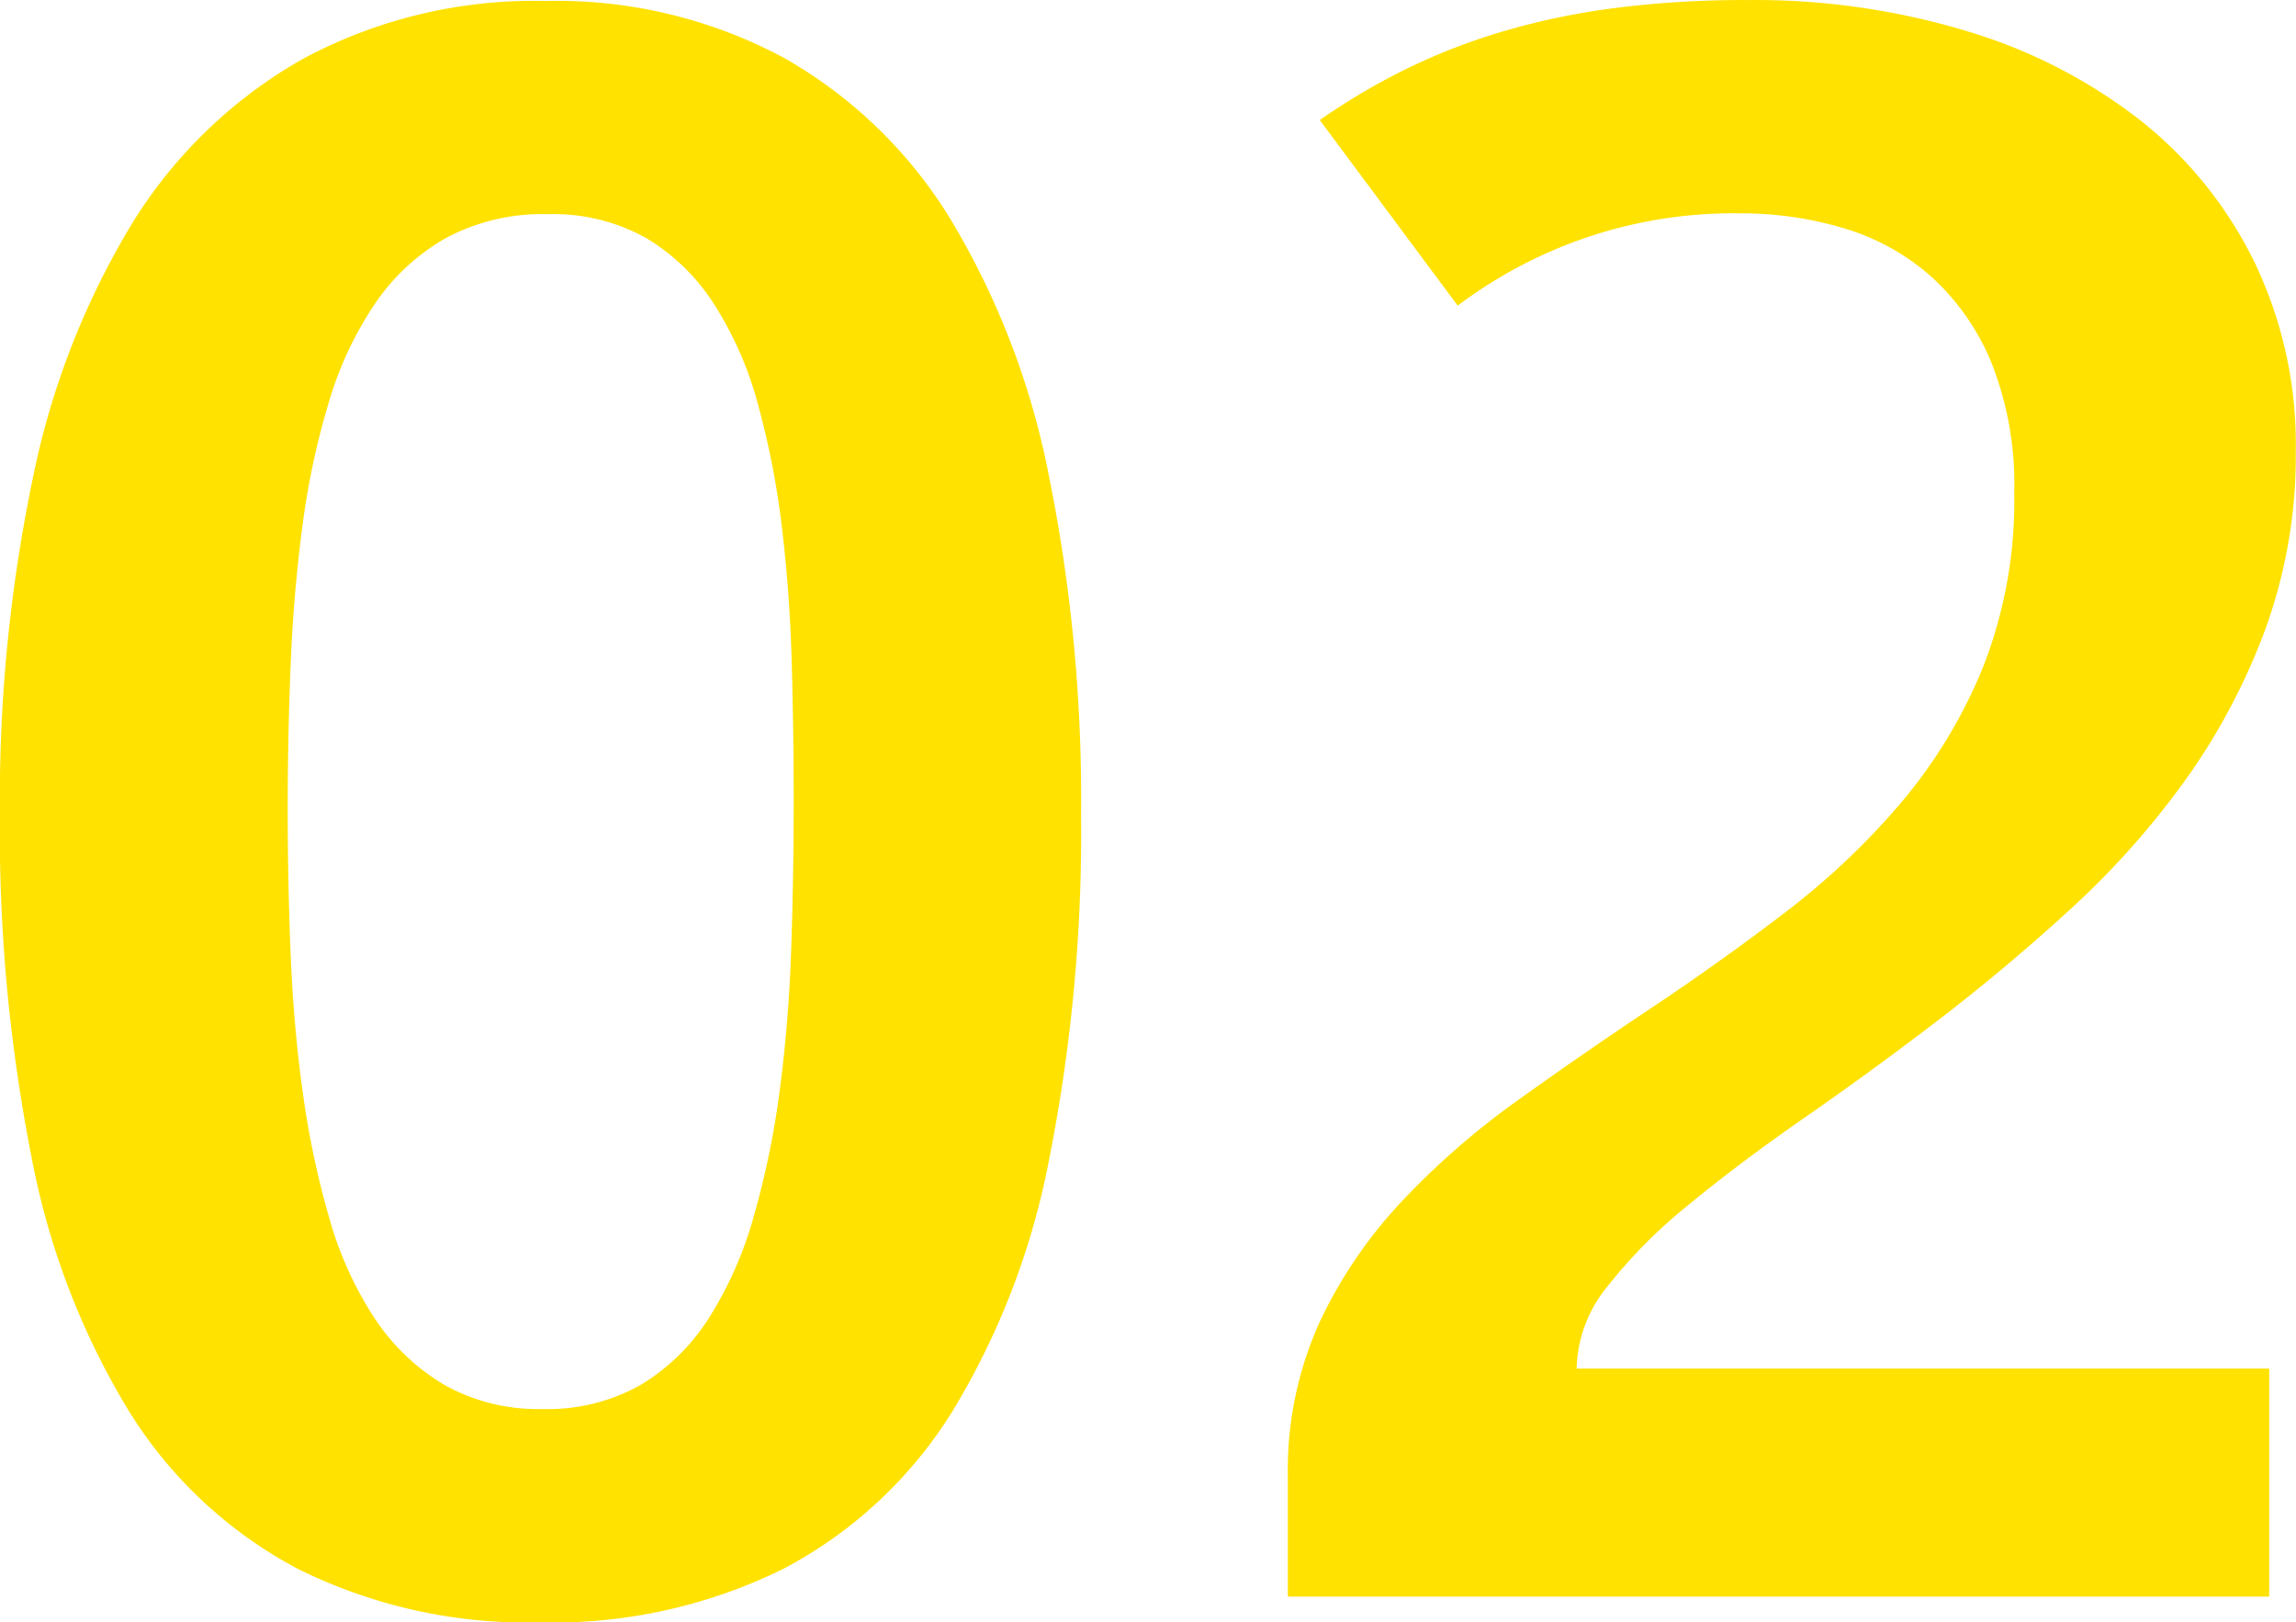
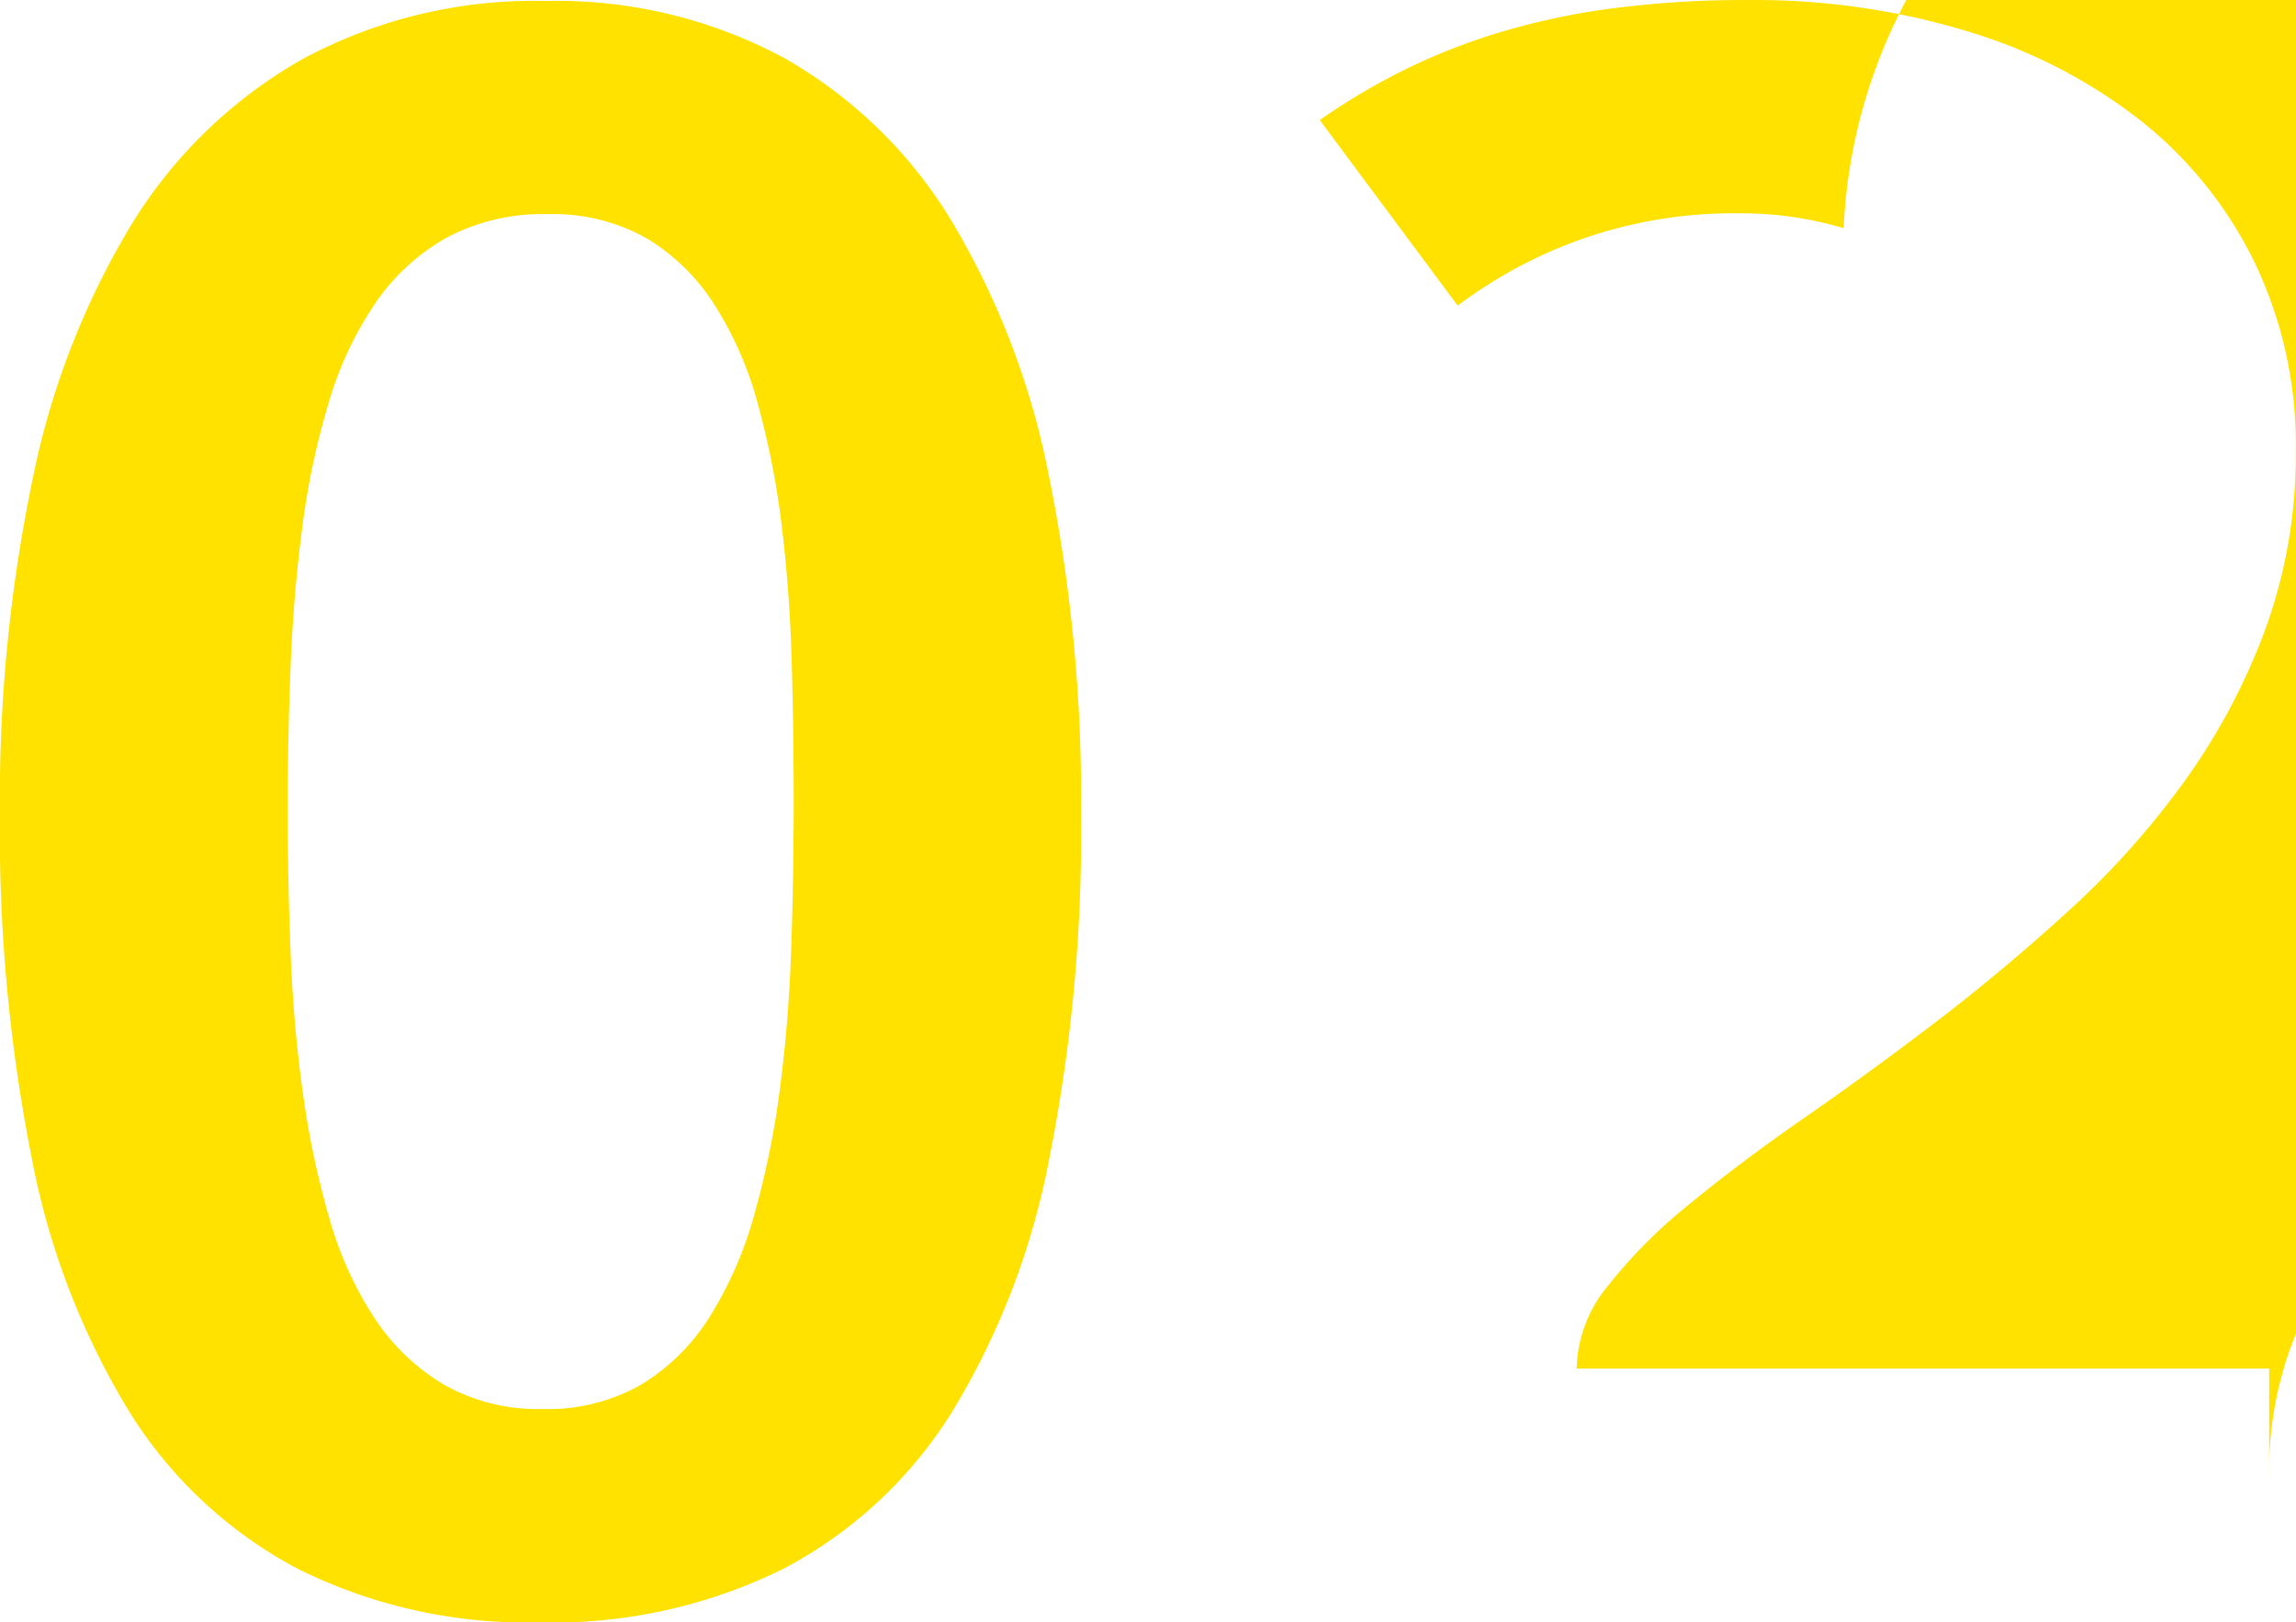
<svg xmlns="http://www.w3.org/2000/svg" width="46.325" height="32.731" viewBox="0 0 46.325 32.731">
-   <path id="パス_397" data-name="パス 397" d="M1.8-15.8a31.679,31.679,0,0,1,.661-6.747,16.027,16.027,0,0,1,2.012-5.165A9.586,9.586,0,0,1,7.908-31.02a9.842,9.842,0,0,1,4.9-1.171,9.692,9.692,0,0,1,4.8,1.141,9.331,9.331,0,0,1,3.373,3.263,15.924,15.924,0,0,1,1.982,5.165,32.868,32.868,0,0,1,.651,6.847,33.772,33.772,0,0,1-.641,6.937A15.3,15.3,0,0,1,21.01-3.724a8.875,8.875,0,0,1-3.4,3.163A10.493,10.493,0,0,1,12.692.521,10.386,10.386,0,0,1,7.808-.561,8.9,8.9,0,0,1,4.414-3.724,15.306,15.306,0,0,1,2.442-8.849,33.919,33.919,0,0,1,1.8-15.8ZM12.752-3.784a3.8,3.8,0,0,0,1.982-.49,4.2,4.2,0,0,0,1.381-1.361,7.72,7.72,0,0,0,.9-2.052,17.456,17.456,0,0,0,.521-2.542q.18-1.361.23-2.843t.05-2.983q0-1.381-.04-2.8t-.2-2.733a16.765,16.765,0,0,0-.48-2.462,7.231,7.231,0,0,0-.871-2A4.175,4.175,0,0,0,14.854-27.4a3.837,3.837,0,0,0-2-.49,4.111,4.111,0,0,0-2.052.48,4.29,4.29,0,0,0-1.431,1.321A7.165,7.165,0,0,0,8.438-24.1a15.482,15.482,0,0,0-.531,2.482q-.18,1.341-.24,2.8t-.06,2.943q0,1.461.06,2.933t.25,2.813a17.766,17.766,0,0,0,.531,2.5,7.251,7.251,0,0,0,.911,2.012,4.327,4.327,0,0,0,1.4,1.341A3.85,3.85,0,0,0,12.752-3.784ZM47.586,0h-19.8V-2.422a7.235,7.235,0,0,1,.631-3.093,9.358,9.358,0,0,1,1.662-2.452,15.868,15.868,0,0,1,2.342-2.042q1.311-.941,2.693-1.862t2.693-1.922a15.074,15.074,0,0,0,2.342-2.212,10.175,10.175,0,0,0,1.662-2.743,9.166,9.166,0,0,0,.631-3.513,6.667,6.667,0,0,0-.46-2.633,4.809,4.809,0,0,0-1.221-1.742A4.65,4.65,0,0,0,39-27.607a7.206,7.206,0,0,0-2.082-.3,9.255,9.255,0,0,0-3.233.531,9.359,9.359,0,0,0-2.472,1.331l-2.783-3.744a13.3,13.3,0,0,1,1.682-1,12.533,12.533,0,0,1,1.922-.761,14.432,14.432,0,0,1,2.282-.49,20.62,20.62,0,0,1,2.783-.17,14.728,14.728,0,0,1,4.4.631,10.624,10.624,0,0,1,3.493,1.8,8.278,8.278,0,0,1,2.3,2.863,8.491,8.491,0,0,1,.831,3.794,10.278,10.278,0,0,1-.621,3.624,12.942,12.942,0,0,1-1.642,3.073,16.86,16.86,0,0,1-2.332,2.6Q42.221-12.632,40.87-11.6T38.207-9.659q-1.311.911-2.332,1.752a10.306,10.306,0,0,0-1.642,1.652A2.7,2.7,0,0,0,33.613-4.6H47.586Z" transform="translate(-1.802 32.211)" fill="#ffe200" />
+   <path id="パス_397" data-name="パス 397" d="M1.8-15.8a31.679,31.679,0,0,1,.661-6.747,16.027,16.027,0,0,1,2.012-5.165A9.586,9.586,0,0,1,7.908-31.02a9.842,9.842,0,0,1,4.9-1.171,9.692,9.692,0,0,1,4.8,1.141,9.331,9.331,0,0,1,3.373,3.263,15.924,15.924,0,0,1,1.982,5.165,32.868,32.868,0,0,1,.651,6.847,33.772,33.772,0,0,1-.641,6.937A15.3,15.3,0,0,1,21.01-3.724a8.875,8.875,0,0,1-3.4,3.163A10.493,10.493,0,0,1,12.692.521,10.386,10.386,0,0,1,7.808-.561,8.9,8.9,0,0,1,4.414-3.724,15.306,15.306,0,0,1,2.442-8.849,33.919,33.919,0,0,1,1.8-15.8ZM12.752-3.784a3.8,3.8,0,0,0,1.982-.49,4.2,4.2,0,0,0,1.381-1.361,7.72,7.72,0,0,0,.9-2.052,17.456,17.456,0,0,0,.521-2.542q.18-1.361.23-2.843t.05-2.983q0-1.381-.04-2.8t-.2-2.733a16.765,16.765,0,0,0-.48-2.462,7.231,7.231,0,0,0-.871-2A4.175,4.175,0,0,0,14.854-27.4a3.837,3.837,0,0,0-2-.49,4.111,4.111,0,0,0-2.052.48,4.29,4.29,0,0,0-1.431,1.321A7.165,7.165,0,0,0,8.438-24.1a15.482,15.482,0,0,0-.531,2.482q-.18,1.341-.24,2.8t-.06,2.943q0,1.461.06,2.933t.25,2.813a17.766,17.766,0,0,0,.531,2.5,7.251,7.251,0,0,0,.911,2.012,4.327,4.327,0,0,0,1.4,1.341A3.85,3.85,0,0,0,12.752-3.784ZM47.586,0V-2.422a7.235,7.235,0,0,1,.631-3.093,9.358,9.358,0,0,1,1.662-2.452,15.868,15.868,0,0,1,2.342-2.042q1.311-.941,2.693-1.862t2.693-1.922a15.074,15.074,0,0,0,2.342-2.212,10.175,10.175,0,0,0,1.662-2.743,9.166,9.166,0,0,0,.631-3.513,6.667,6.667,0,0,0-.46-2.633,4.809,4.809,0,0,0-1.221-1.742A4.65,4.65,0,0,0,39-27.607a7.206,7.206,0,0,0-2.082-.3,9.255,9.255,0,0,0-3.233.531,9.359,9.359,0,0,0-2.472,1.331l-2.783-3.744a13.3,13.3,0,0,1,1.682-1,12.533,12.533,0,0,1,1.922-.761,14.432,14.432,0,0,1,2.282-.49,20.62,20.62,0,0,1,2.783-.17,14.728,14.728,0,0,1,4.4.631,10.624,10.624,0,0,1,3.493,1.8,8.278,8.278,0,0,1,2.3,2.863,8.491,8.491,0,0,1,.831,3.794,10.278,10.278,0,0,1-.621,3.624,12.942,12.942,0,0,1-1.642,3.073,16.86,16.86,0,0,1-2.332,2.6Q42.221-12.632,40.87-11.6T38.207-9.659q-1.311.911-2.332,1.752a10.306,10.306,0,0,0-1.642,1.652A2.7,2.7,0,0,0,33.613-4.6H47.586Z" transform="translate(-1.802 32.211)" fill="#ffe200" />
</svg>